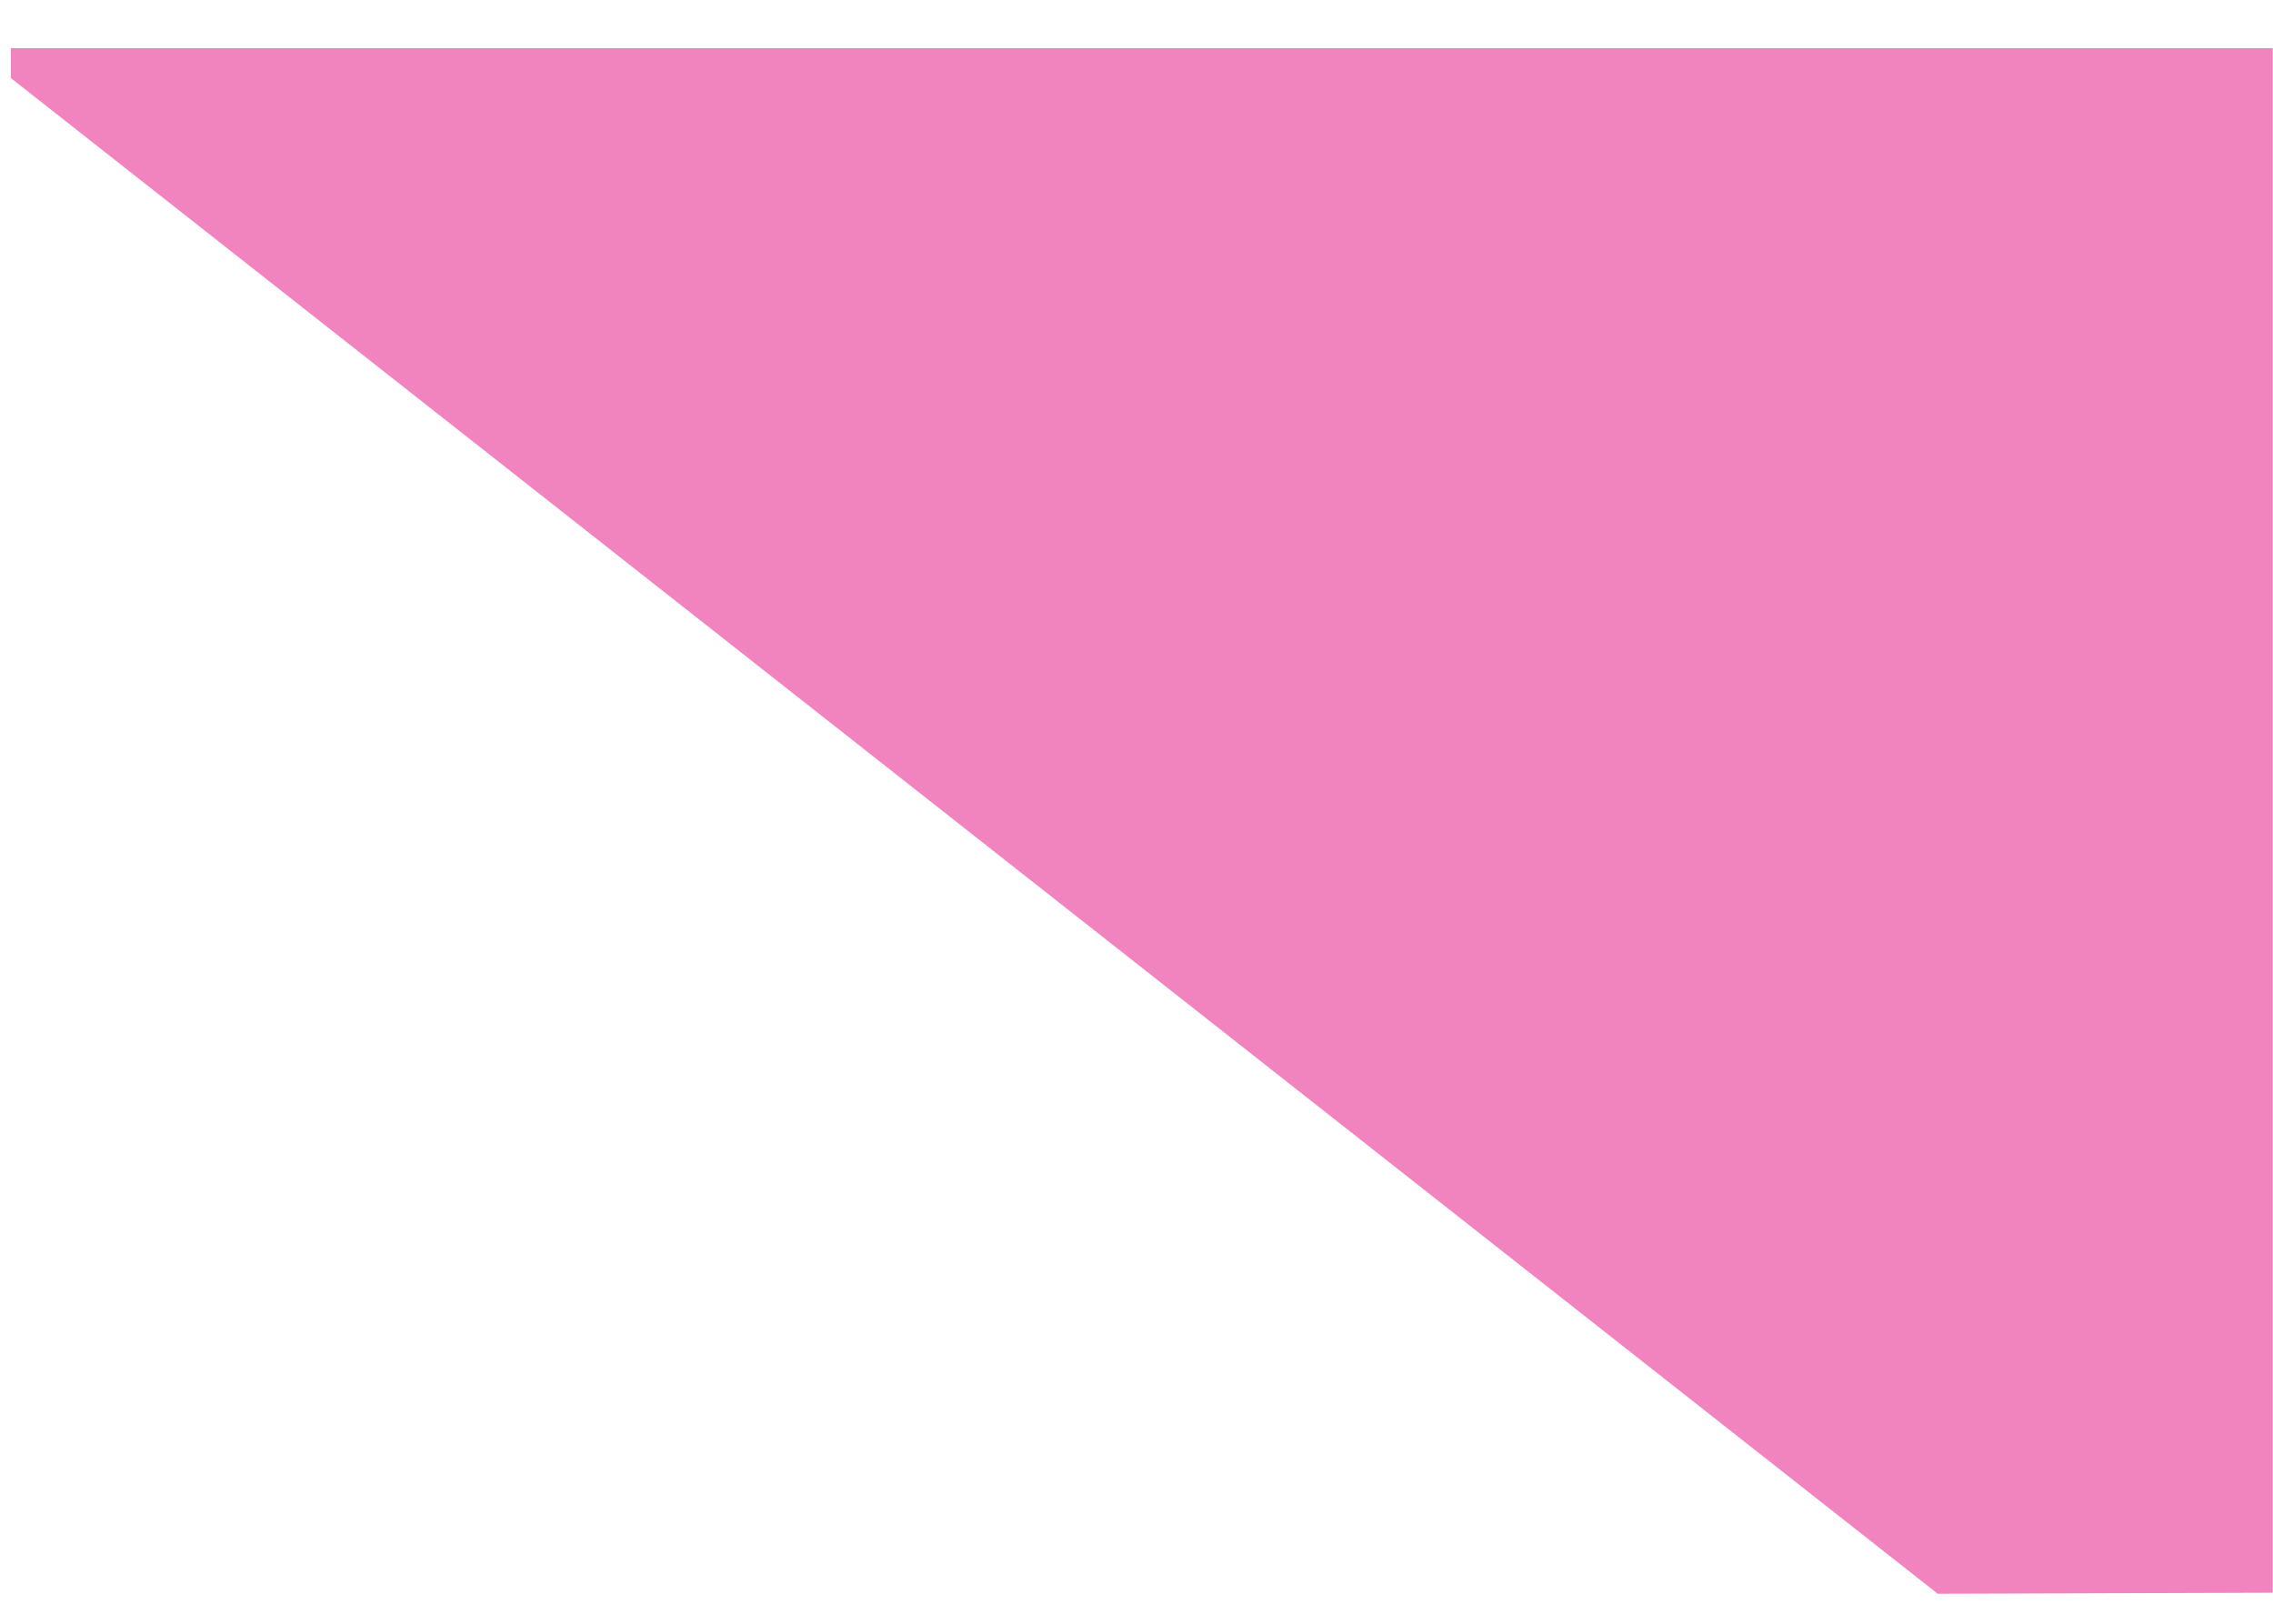
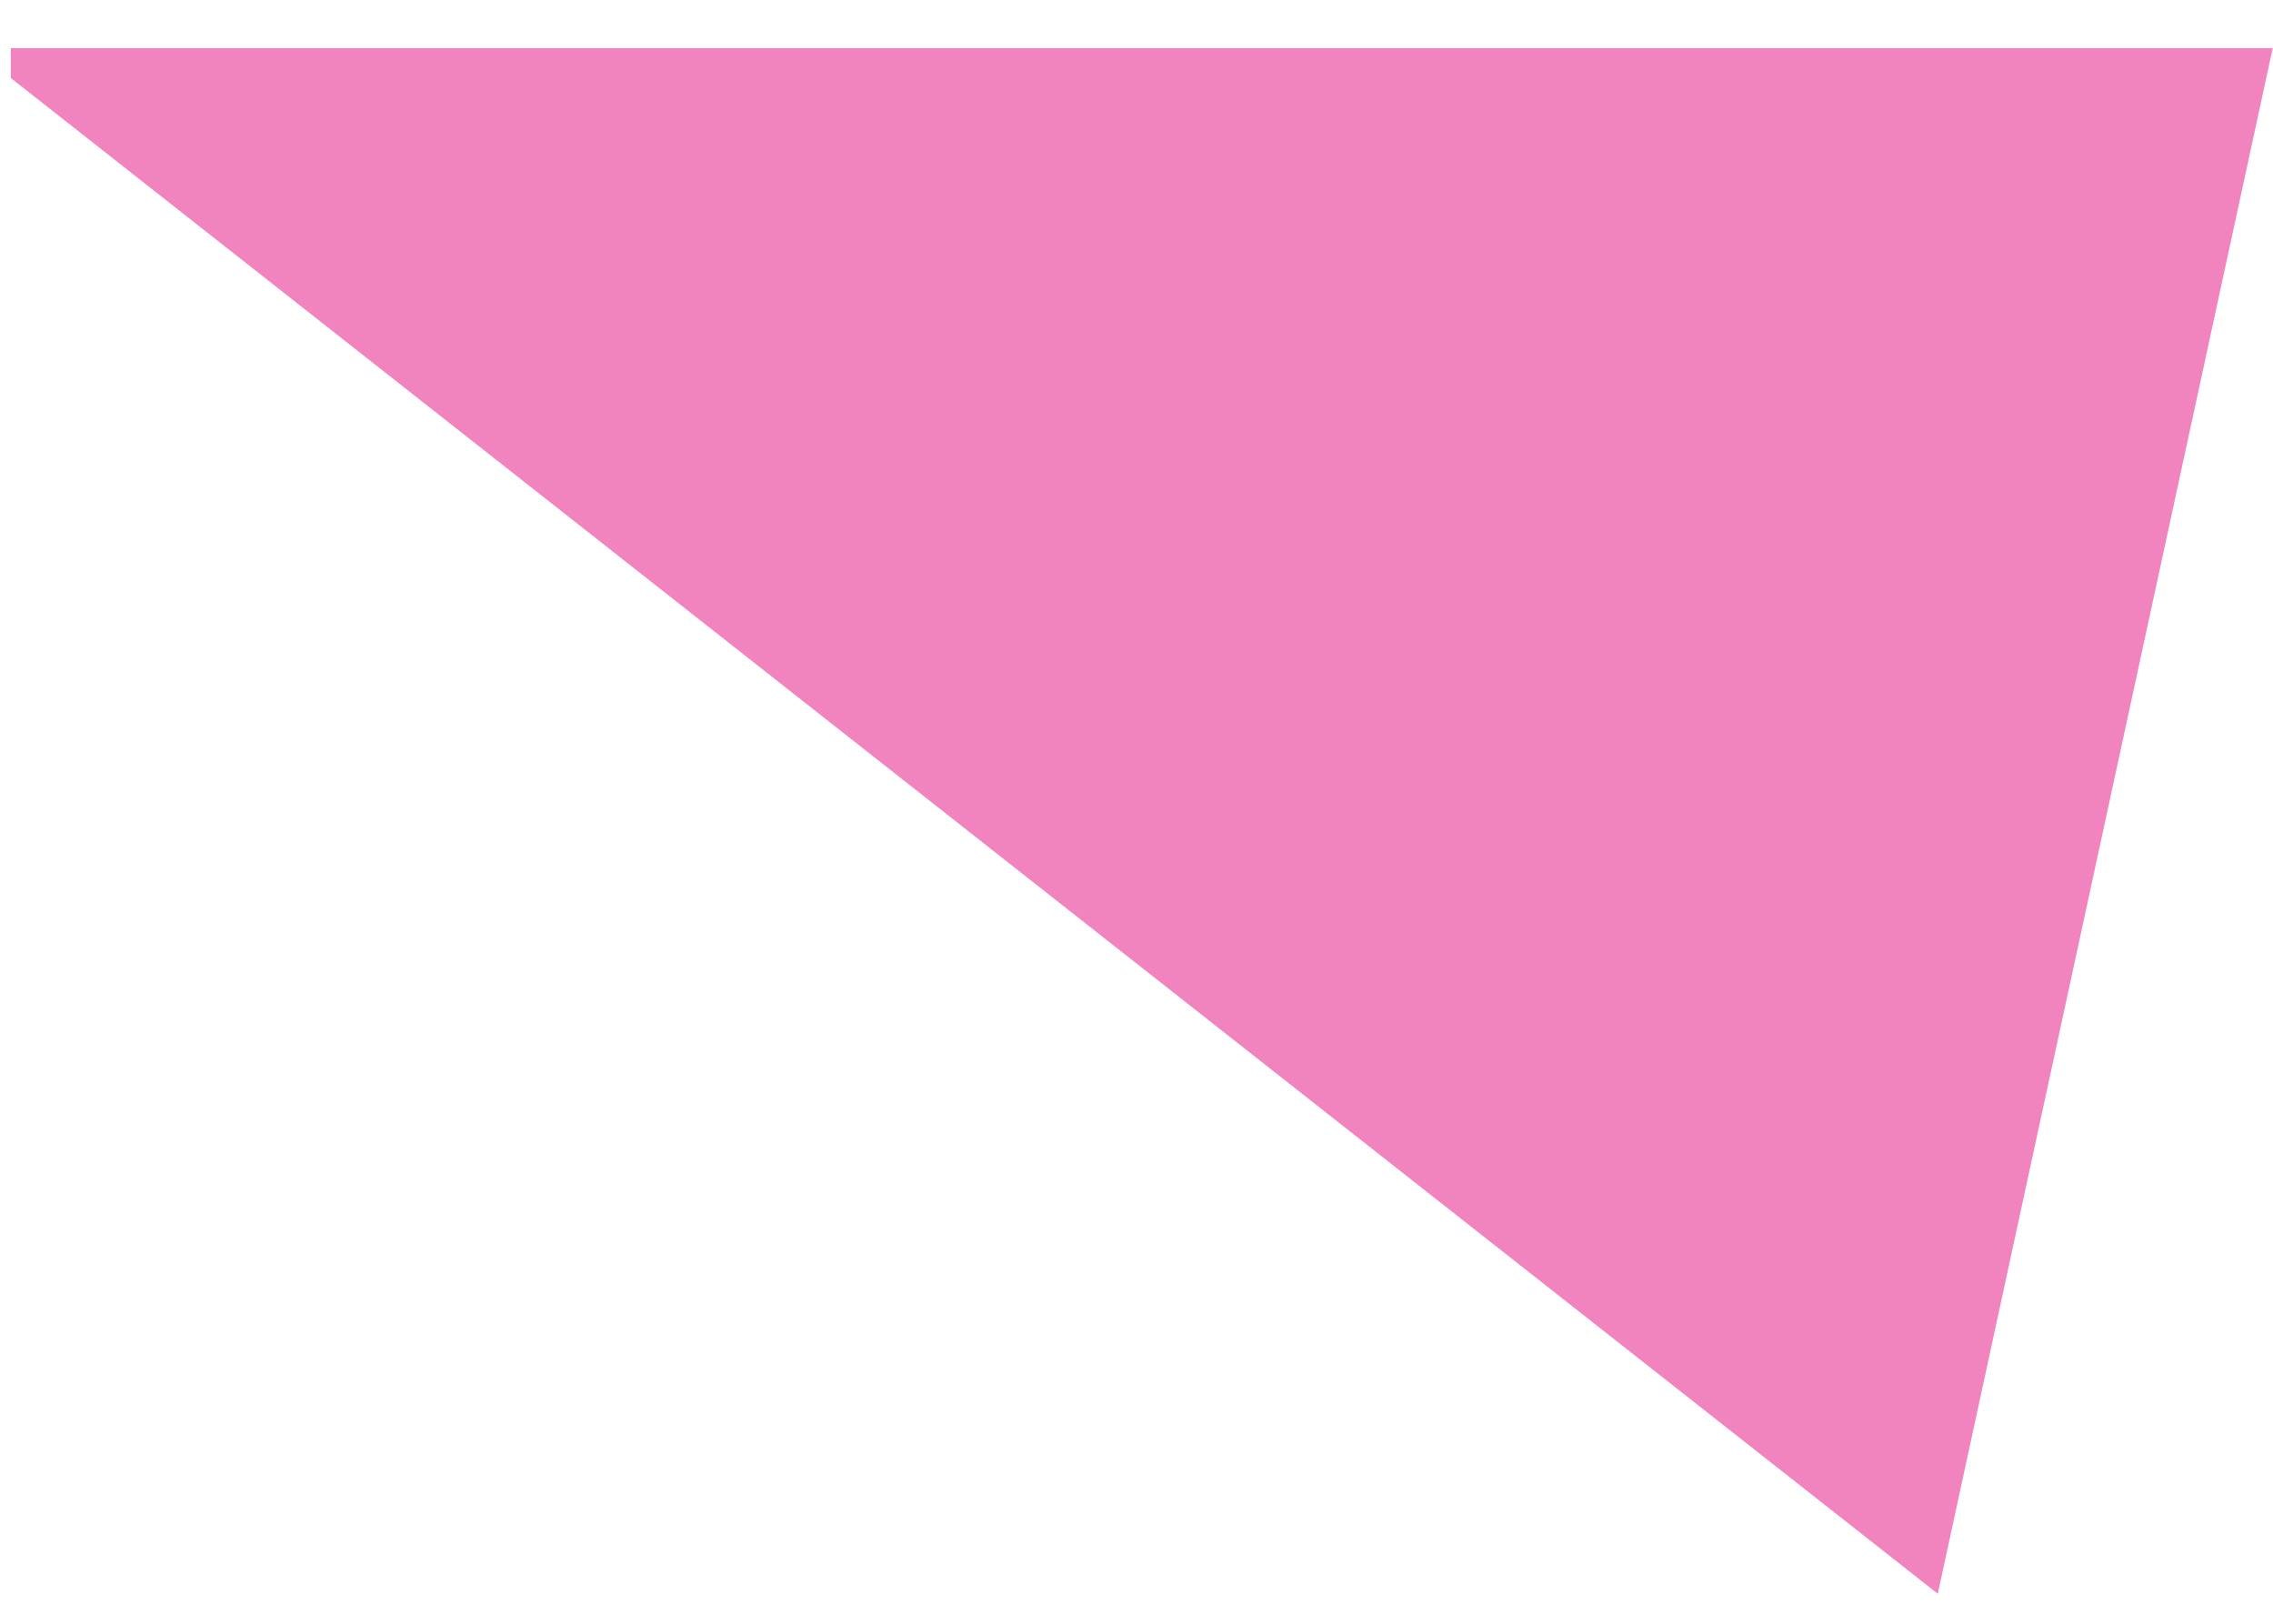
<svg xmlns="http://www.w3.org/2000/svg" width="42" height="30" viewBox="0 0 42 30" fill="none">
-   <path fill-rule="evenodd" clip-rule="evenodd" d="M0.2 0.889H41.995V29.427L35.806 29.446L0.2 1.442V0.889Z" fill="#E5097F" fill-opacity="0.5" />
+   <path fill-rule="evenodd" clip-rule="evenodd" d="M0.2 0.889H41.995L35.806 29.446L0.2 1.442V0.889Z" fill="#E5097F" fill-opacity="0.5" />
</svg>